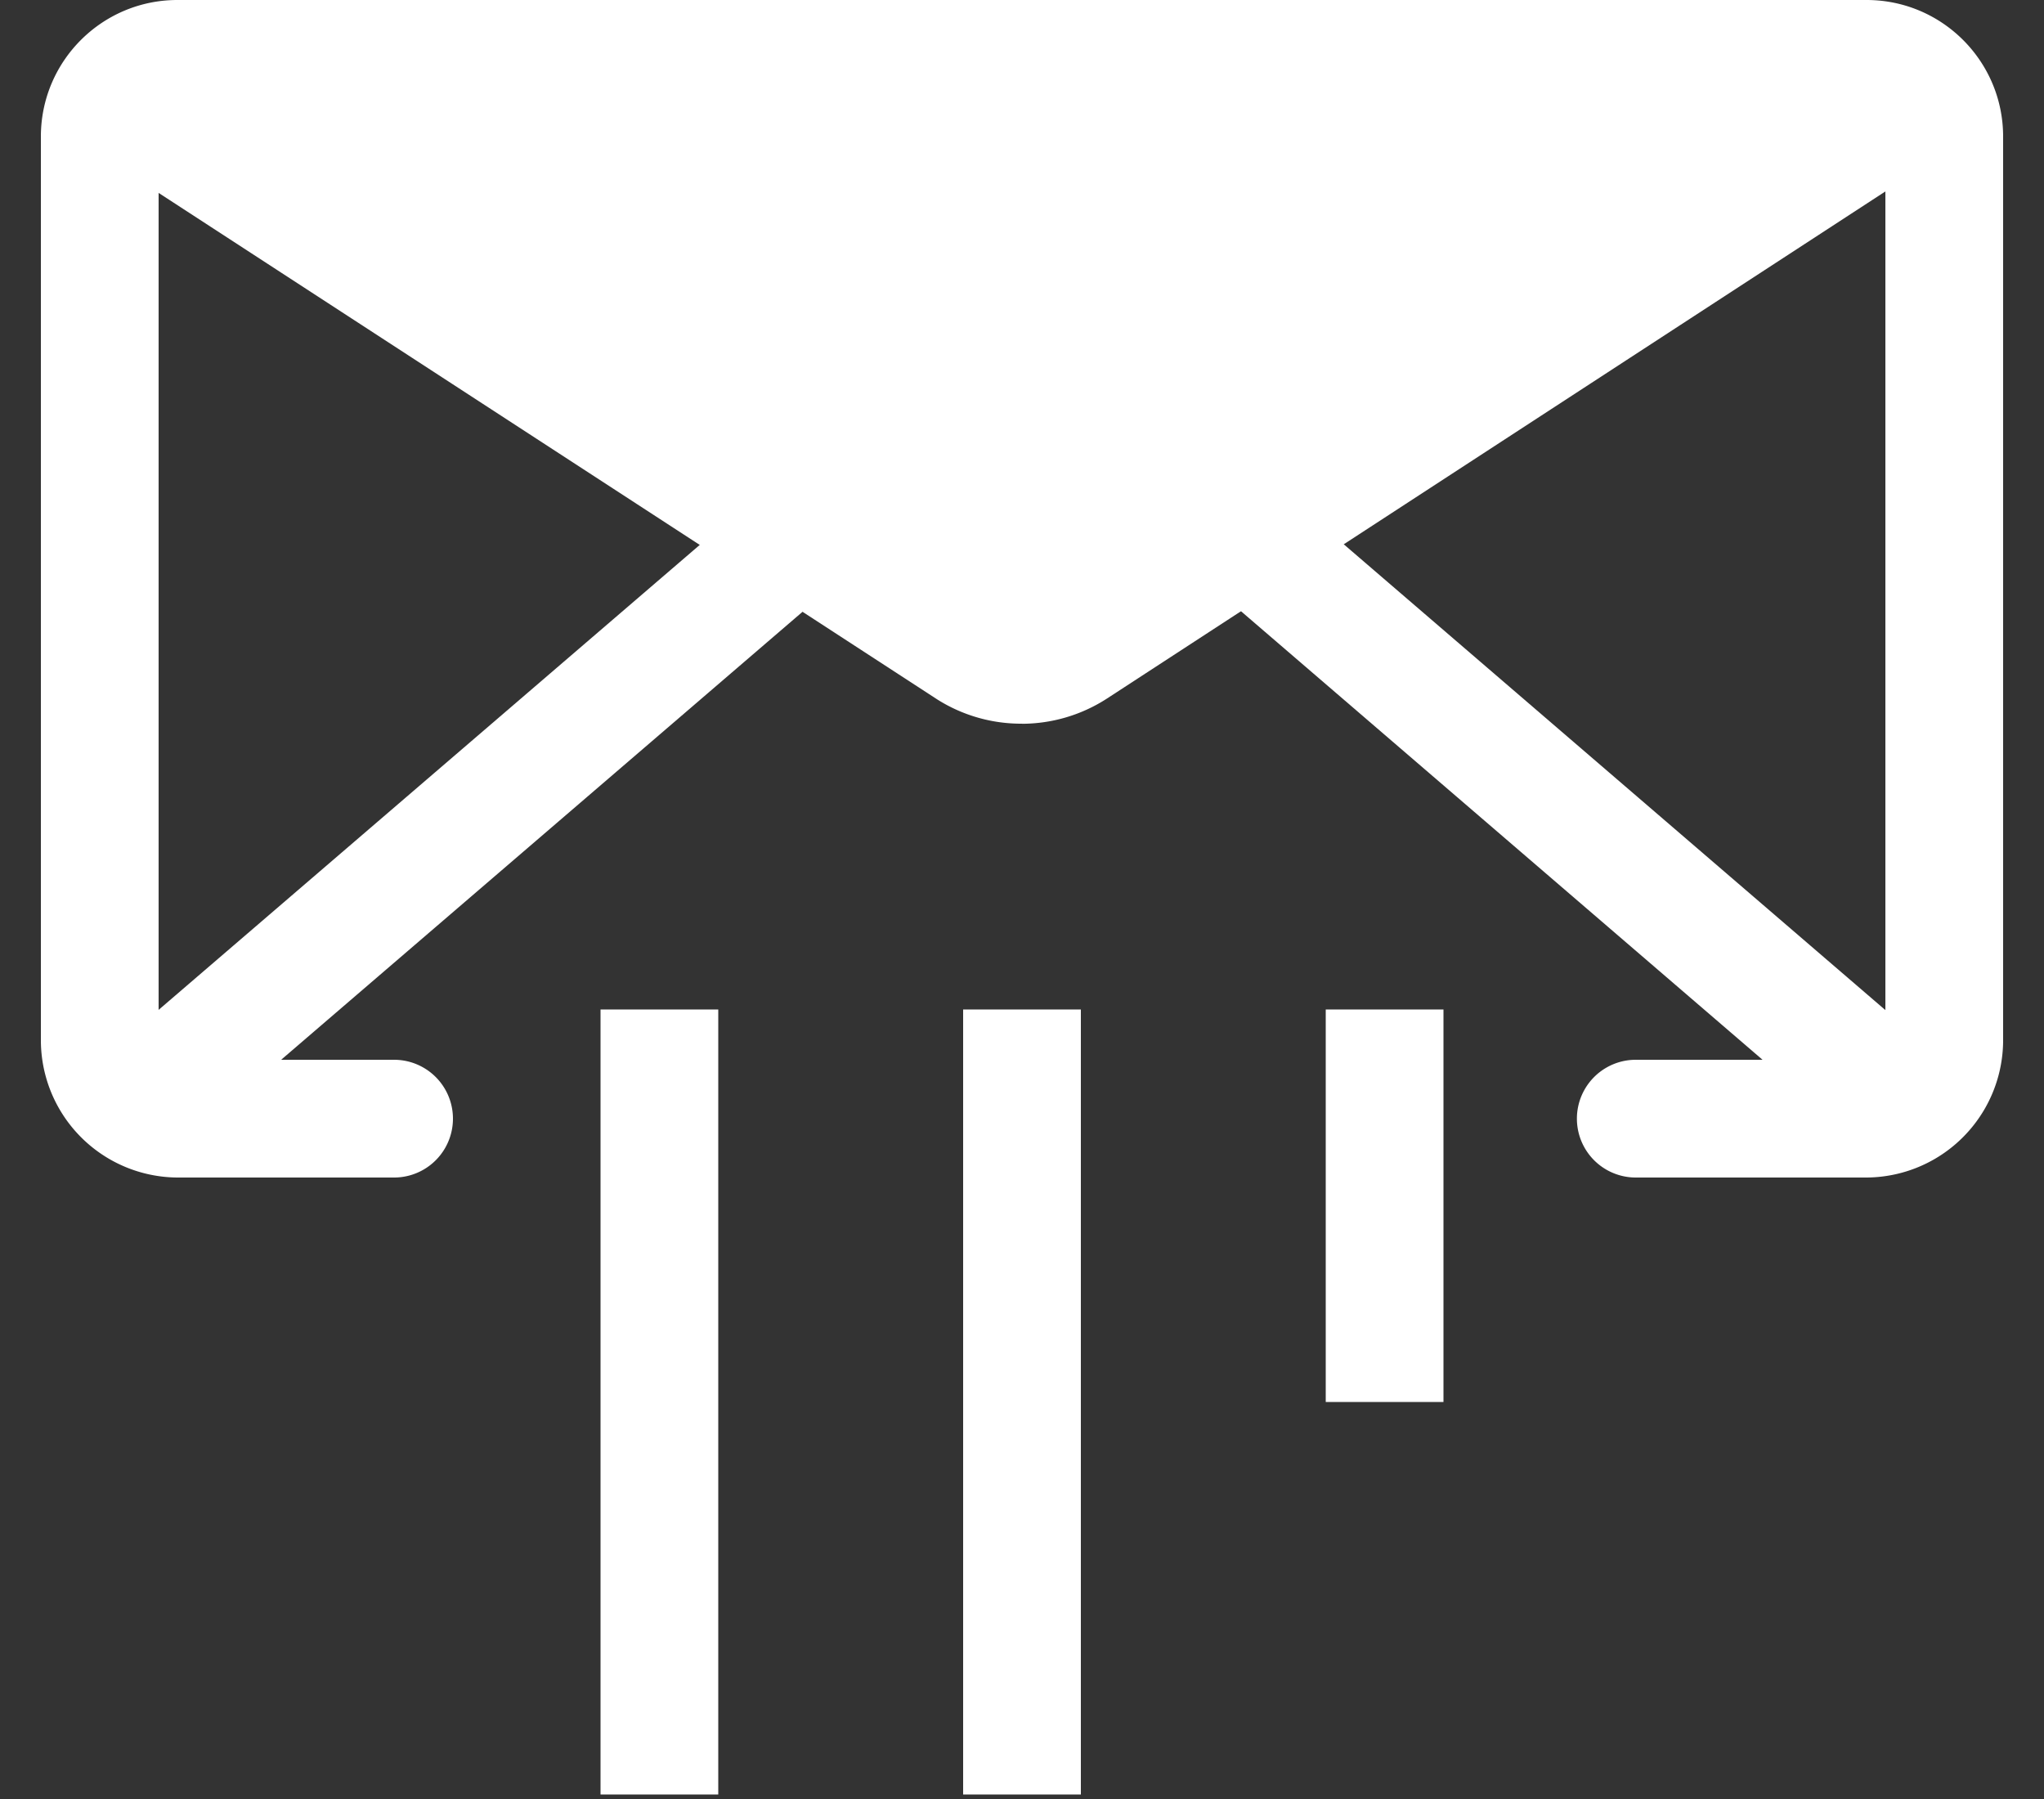
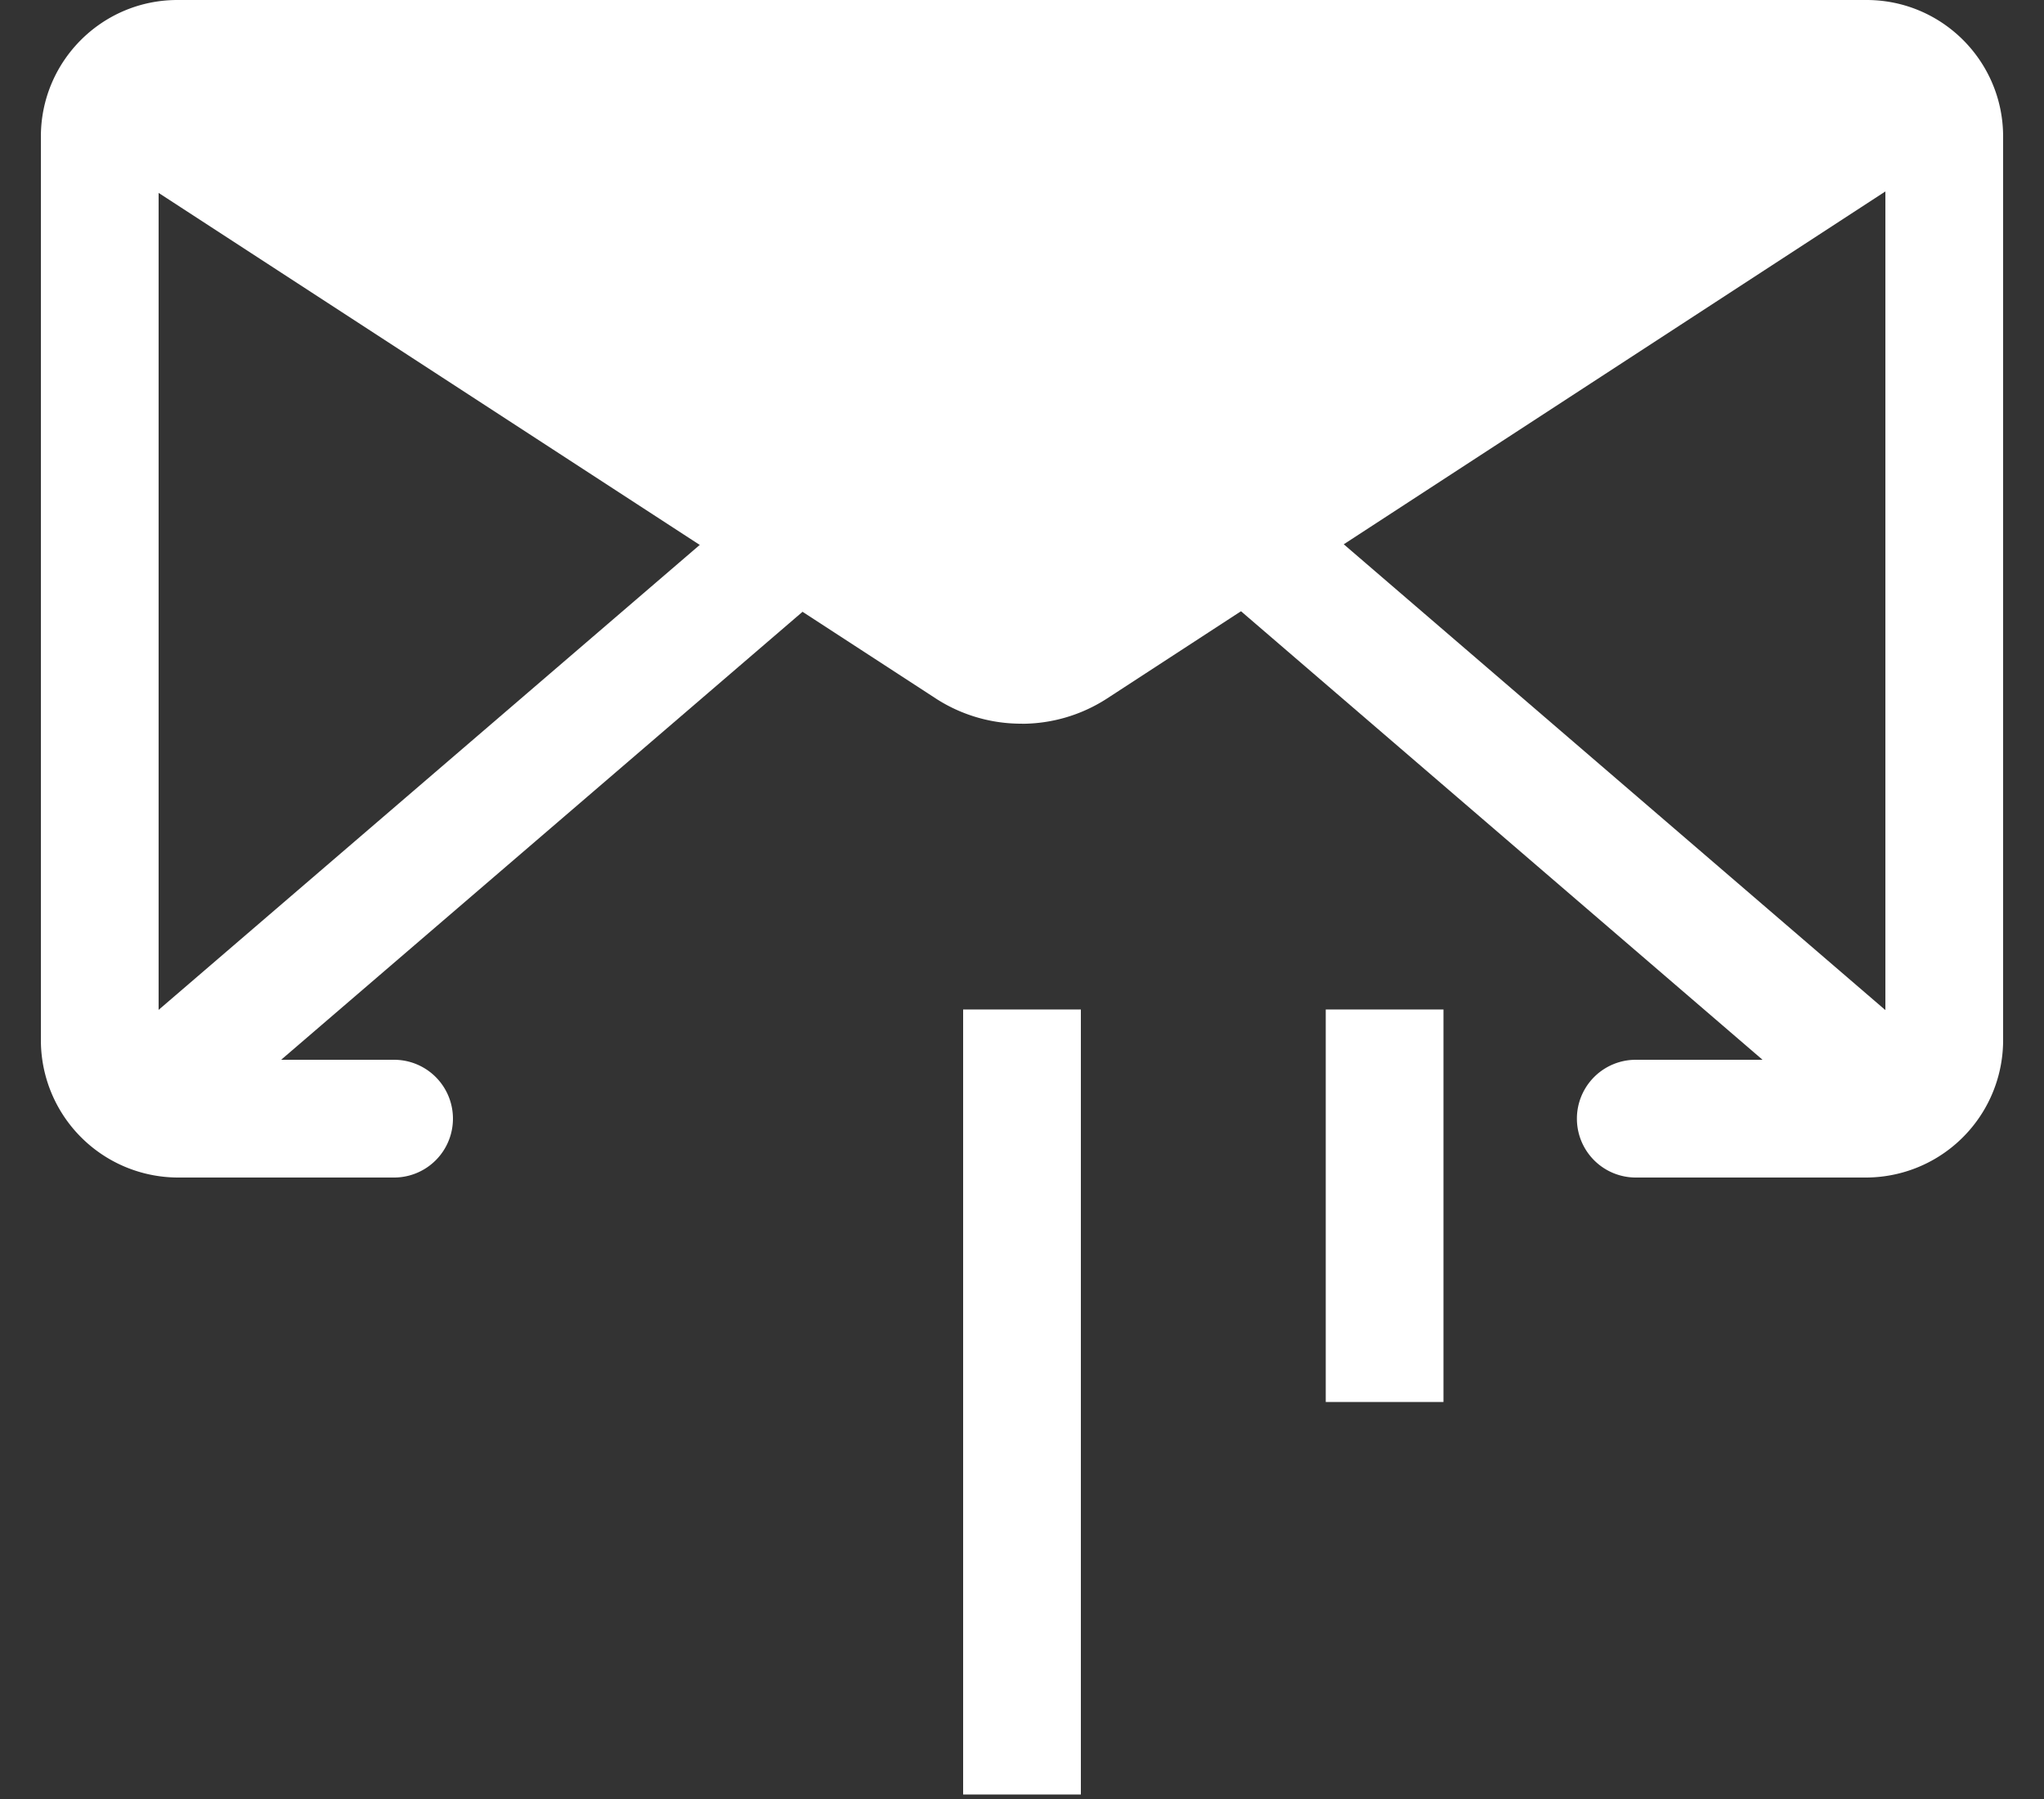
<svg xmlns="http://www.w3.org/2000/svg" width="25" height="22" viewBox="0 0 25 22">
  <rect x="0" y="0" width="25" height="22" fill="#333333" stroke="none" />
  <g>
    <g>
      <g>
        <g>
          <path fill="#fff" d="M22.58 1.44l-9.485 6.777a1.027 1.027.0 01-1.18.0L2.42 1.44a.778.778.0 01.538-.212h19.075c.203-.003.4.073.547.212z" />
        </g>
        <g>
          <path fill="#fff" d="M22.82 14.4h-2.813a.72.72.0 010-1.44h2.813a.24.24.0 00.24-.24V1.67a.24.24.0 00-.23-.23H2.18a.24.24.0 00-.24.23v11.05c0 .132.107.24.24.24h2.64a.72.72.0 010 1.44H2.18A1.68 1.68.0 01.5 12.72V1.67C.5.748 1.248.0 2.17.0h20.66c.922.0 1.67.748 1.67 1.67v11.05a1.68 1.68.0 01-1.68 1.68z" />
        </g>
        <g>
          <path fill="#fff" d="M12.5 8.85a1.92 1.92.0 01-1.037-.297L.836 1.641 1.623.412 12.25 7.315a.48.48.0 00.5.0L23.377.412l.787 1.21-10.627 6.922a1.92 1.92.0 01-1.037.307z" />
        </g>
        <g>
          <path fill="#fff" d="M2.142 14.074l-.938-1.092 8.09-6.95.938 1.092z" />
        </g>
        <g>
          <path fill="#fff" d="M22.86 14.08l-8.087-6.954.939-1.092 8.087 6.954z" />
        </g>
        <g>
-           <path fill="#fff" d="M7.345 21.945v-9.6h1.44v9.6z" />
-         </g>
+           </g>
        <g>
          <path fill="#fff" d="M16.215 17.145v-4.8h1.44v4.8z" />
        </g>
        <g>
          <path fill="#fff" d="M11.78 21.945v-9.6h1.44v9.6z" />
        </g>
      </g>
    </g>
  </g>
</svg>